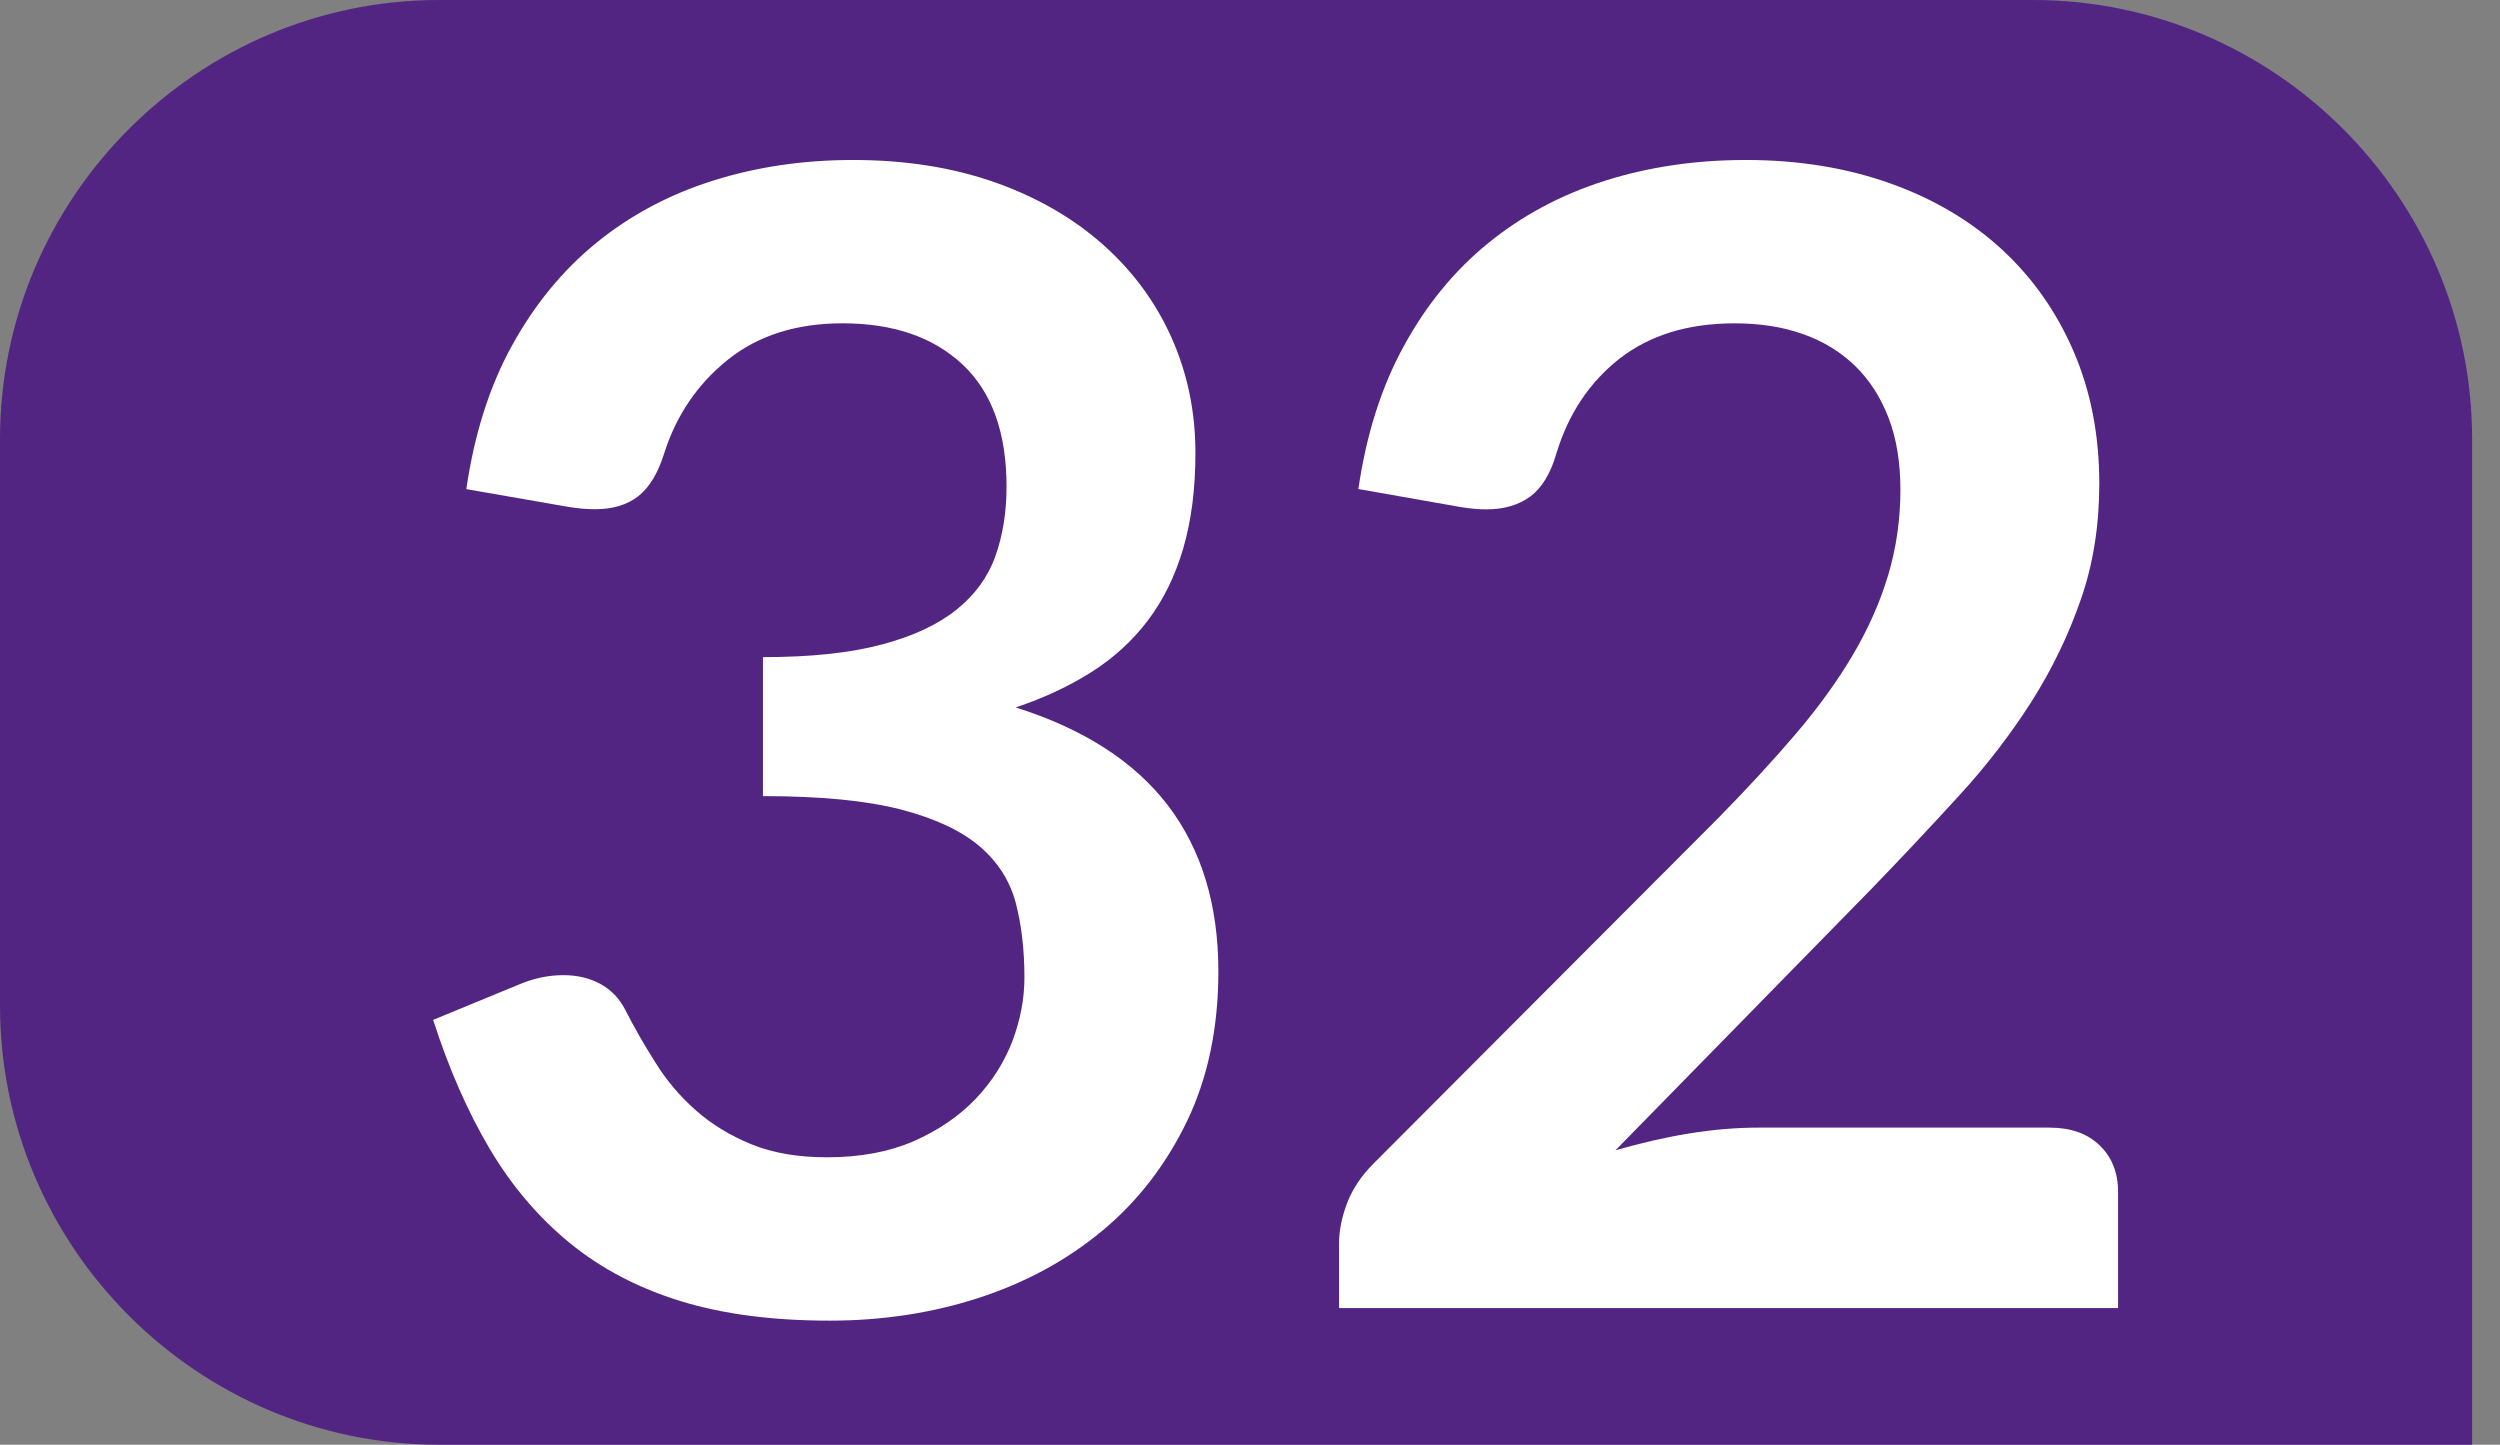
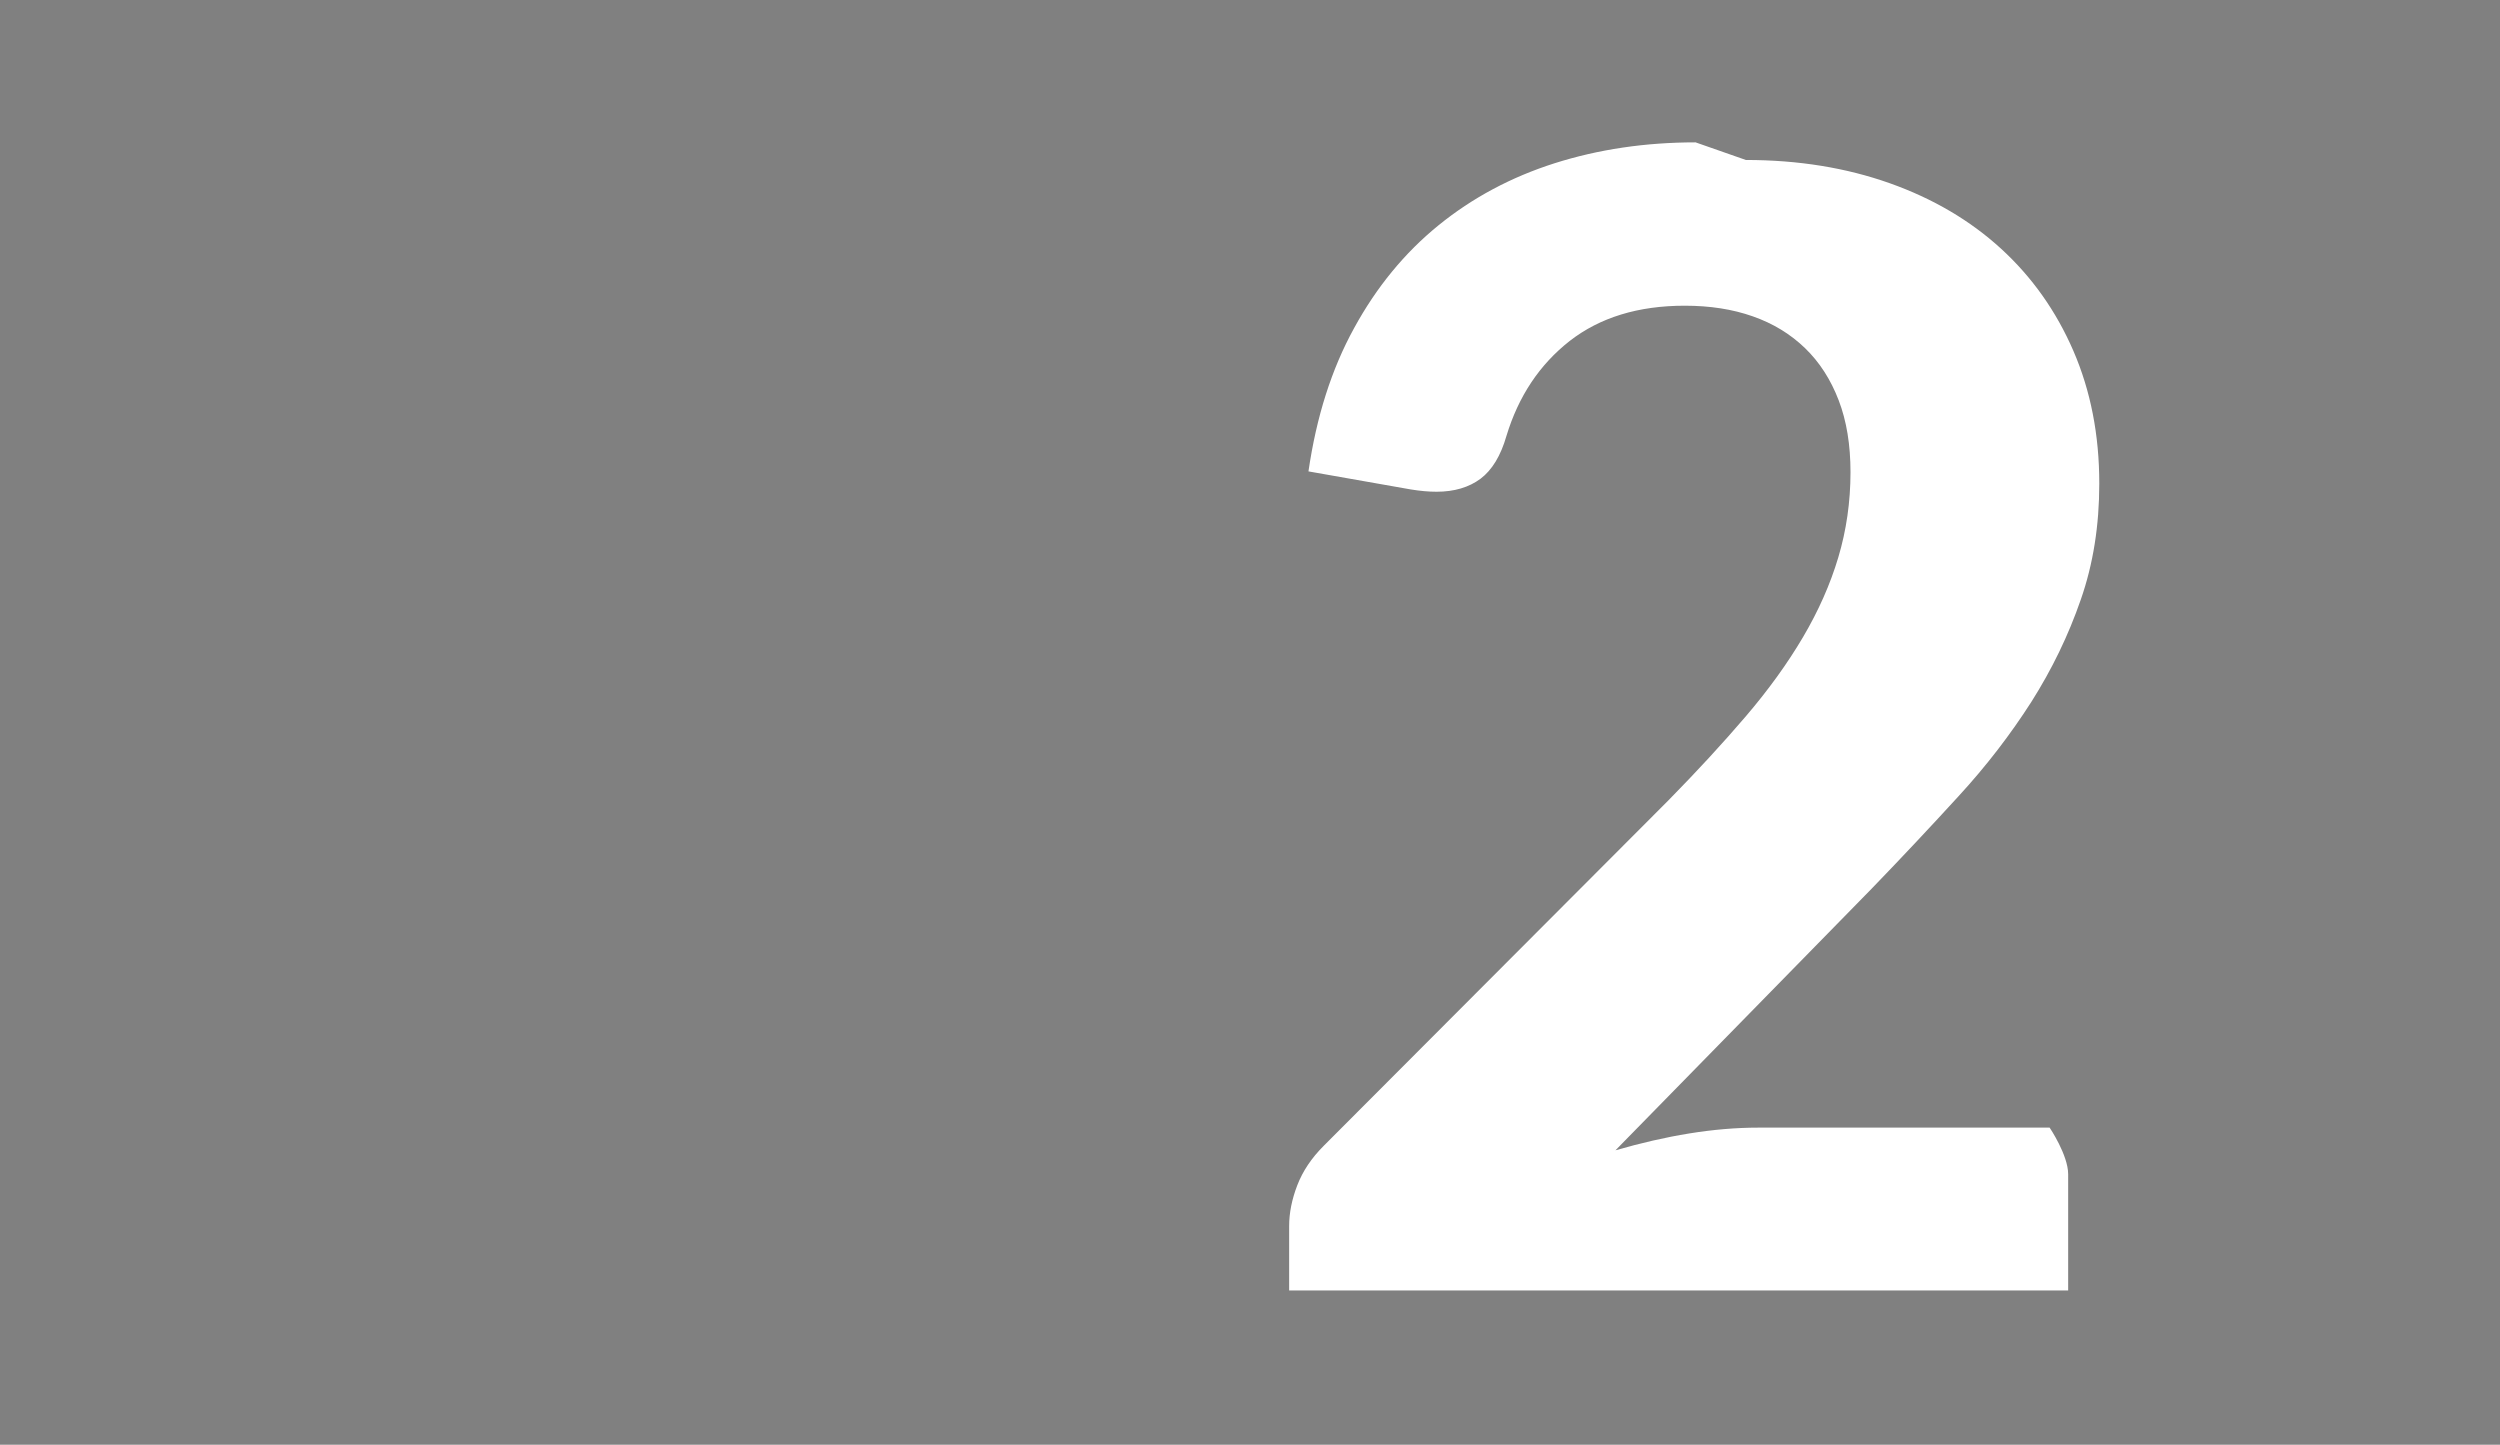
<svg xmlns="http://www.w3.org/2000/svg" id="uuid-f18e676b-9d20-4ea3-9a6b-6af44a40da68" viewBox="0 0 19.284 11.144">
  <rect x="0" y="0" width="19.284" height="11.144" fill="#808080" stroke="none" />
  <defs>
    <style>.uuid-121dd0ed-a425-4ab4-8f8f-974f6a14b558{fill:#fff;}.uuid-e0178ffb-2d33-457b-9a1f-6b30f8306d0c{fill:#522583;}</style>
  </defs>
  <g id="uuid-c6f69b9e-3559-42e9-a7e4-cde44980104b">
    <g>
-       <path class="uuid-e0178ffb-2d33-457b-9a1f-6b30f8306d0c" d="M19.284,11.144H3.387c-1.863,0-3.387-1.524-3.387-3.387V3.387C0,1.524,1.524,0,3.387,0H15.682c1.863,0,3.387,1.524,3.387,3.387v7.757" />
      <g>
-         <path class="uuid-121dd0ed-a425-4ab4-8f8f-974f6a14b558" d="M6.58,1.234c.404,0,.768,.058,1.093,.172,.325,.115,.603,.275,.833,.479,.23,.204,.407,.443,.53,.718,.123,.275,.185,.572,.185,.891,0,.279-.032,.524-.094,.736-.062,.212-.153,.397-.272,.555-.119,.157-.265,.291-.436,.399-.172,.109-.367,.2-.584,.273,.525,.166,.916,.418,1.175,.757,.258,.339,.388,.766,.388,1.278,0,.436-.081,.822-.242,1.157-.162,.335-.379,.617-.654,.845-.274,.228-.593,.401-.954,.518s-.744,.175-1.148,.175c-.44,0-.824-.05-1.151-.151-.327-.101-.612-.25-.854-.448-.242-.198-.448-.44-.618-.727-.17-.287-.315-.618-.436-.994l.66-.272c.113-.048,.228-.073,.345-.073,.105,0,.199,.022,.282,.066,.083,.045,.146,.109,.191,.194,.072,.142,.152,.281,.239,.418,.086,.138,.19,.26,.312,.367,.122,.107,.264,.194,.427,.26,.164,.067,.358,.1,.584,.1,.254,0,.477-.042,.666-.124,.189-.083,.348-.191,.476-.324,.127-.133,.222-.282,.285-.445,.062-.164,.094-.328,.094-.494,0-.21-.022-.401-.066-.572-.045-.172-.138-.318-.279-.439-.142-.121-.344-.216-.609-.285-.265-.068-.619-.103-1.063-.103v-1.072c.367,0,.672-.032,.915-.097,.242-.064,.435-.154,.579-.27,.143-.115,.243-.253,.3-.415,.057-.161,.085-.339,.085-.533,0-.416-.113-.73-.339-.942-.226-.212-.535-.318-.927-.318-.355,0-.65,.094-.884,.281-.234,.188-.398,.429-.491,.723-.048,.153-.115,.263-.2,.33-.084,.066-.196,.1-.333,.1-.064,0-.133-.006-.206-.018l-.787-.137c.061-.42,.177-.789,.351-1.105,.174-.317,.391-.582,.651-.794,.26-.212,.559-.372,.896-.479,.337-.107,.7-.161,1.087-.161Z" />
-         <path class="uuid-121dd0ed-a425-4ab4-8f8f-974f6a14b558" d="M13.467,1.234c.404,0,.773,.06,1.109,.179,.335,.119,.622,.288,.86,.506,.238,.218,.424,.48,.557,.787,.133,.307,.2,.648,.2,1.024,0,.323-.047,.622-.143,.896-.095,.275-.222,.537-.381,.788-.16,.25-.346,.493-.561,.727-.214,.234-.438,.473-.672,.715l-1.975,2.017c.194-.056,.384-.1,.569-.13s.363-.045,.533-.045h2.247c.162,0,.29,.045,.385,.136s.143,.211,.143,.36v.896h-6.009v-.497c0-.101,.021-.206,.063-.315,.042-.109,.11-.21,.203-.303l2.659-2.665c.222-.226,.421-.442,.597-.648,.176-.206,.323-.41,.442-.612,.119-.202,.21-.407,.272-.615s.094-.427,.094-.657c0-.21-.03-.395-.091-.554s-.147-.294-.26-.403c-.113-.109-.248-.191-.403-.245-.156-.055-.33-.082-.524-.082-.36,0-.655,.091-.888,.272-.232,.182-.395,.426-.488,.733-.044,.153-.111,.263-.2,.33-.089,.066-.202,.1-.339,.1-.061,0-.127-.006-.2-.018l-.788-.139c.061-.42,.178-.789,.352-1.105,.173-.317,.391-.582,.651-.793,.261-.212,.56-.372,.896-.479,.337-.107,.7-.161,1.087-.161Z" />
+         <path class="uuid-121dd0ed-a425-4ab4-8f8f-974f6a14b558" d="M13.467,1.234c.404,0,.773,.06,1.109,.179,.335,.119,.622,.288,.86,.506,.238,.218,.424,.48,.557,.787,.133,.307,.2,.648,.2,1.024,0,.323-.047,.622-.143,.896-.095,.275-.222,.537-.381,.788-.16,.25-.346,.493-.561,.727-.214,.234-.438,.473-.672,.715l-1.975,2.017c.194-.056,.384-.1,.569-.13s.363-.045,.533-.045h2.247s.143,.211,.143,.36v.896h-6.009v-.497c0-.101,.021-.206,.063-.315,.042-.109,.11-.21,.203-.303l2.659-2.665c.222-.226,.421-.442,.597-.648,.176-.206,.323-.41,.442-.612,.119-.202,.21-.407,.272-.615s.094-.427,.094-.657c0-.21-.03-.395-.091-.554s-.147-.294-.26-.403c-.113-.109-.248-.191-.403-.245-.156-.055-.33-.082-.524-.082-.36,0-.655,.091-.888,.272-.232,.182-.395,.426-.488,.733-.044,.153-.111,.263-.2,.33-.089,.066-.202,.1-.339,.1-.061,0-.127-.006-.2-.018l-.788-.139c.061-.42,.178-.789,.352-1.105,.173-.317,.391-.582,.651-.793,.261-.212,.56-.372,.896-.479,.337-.107,.7-.161,1.087-.161Z" />
      </g>
    </g>
  </g>
</svg>